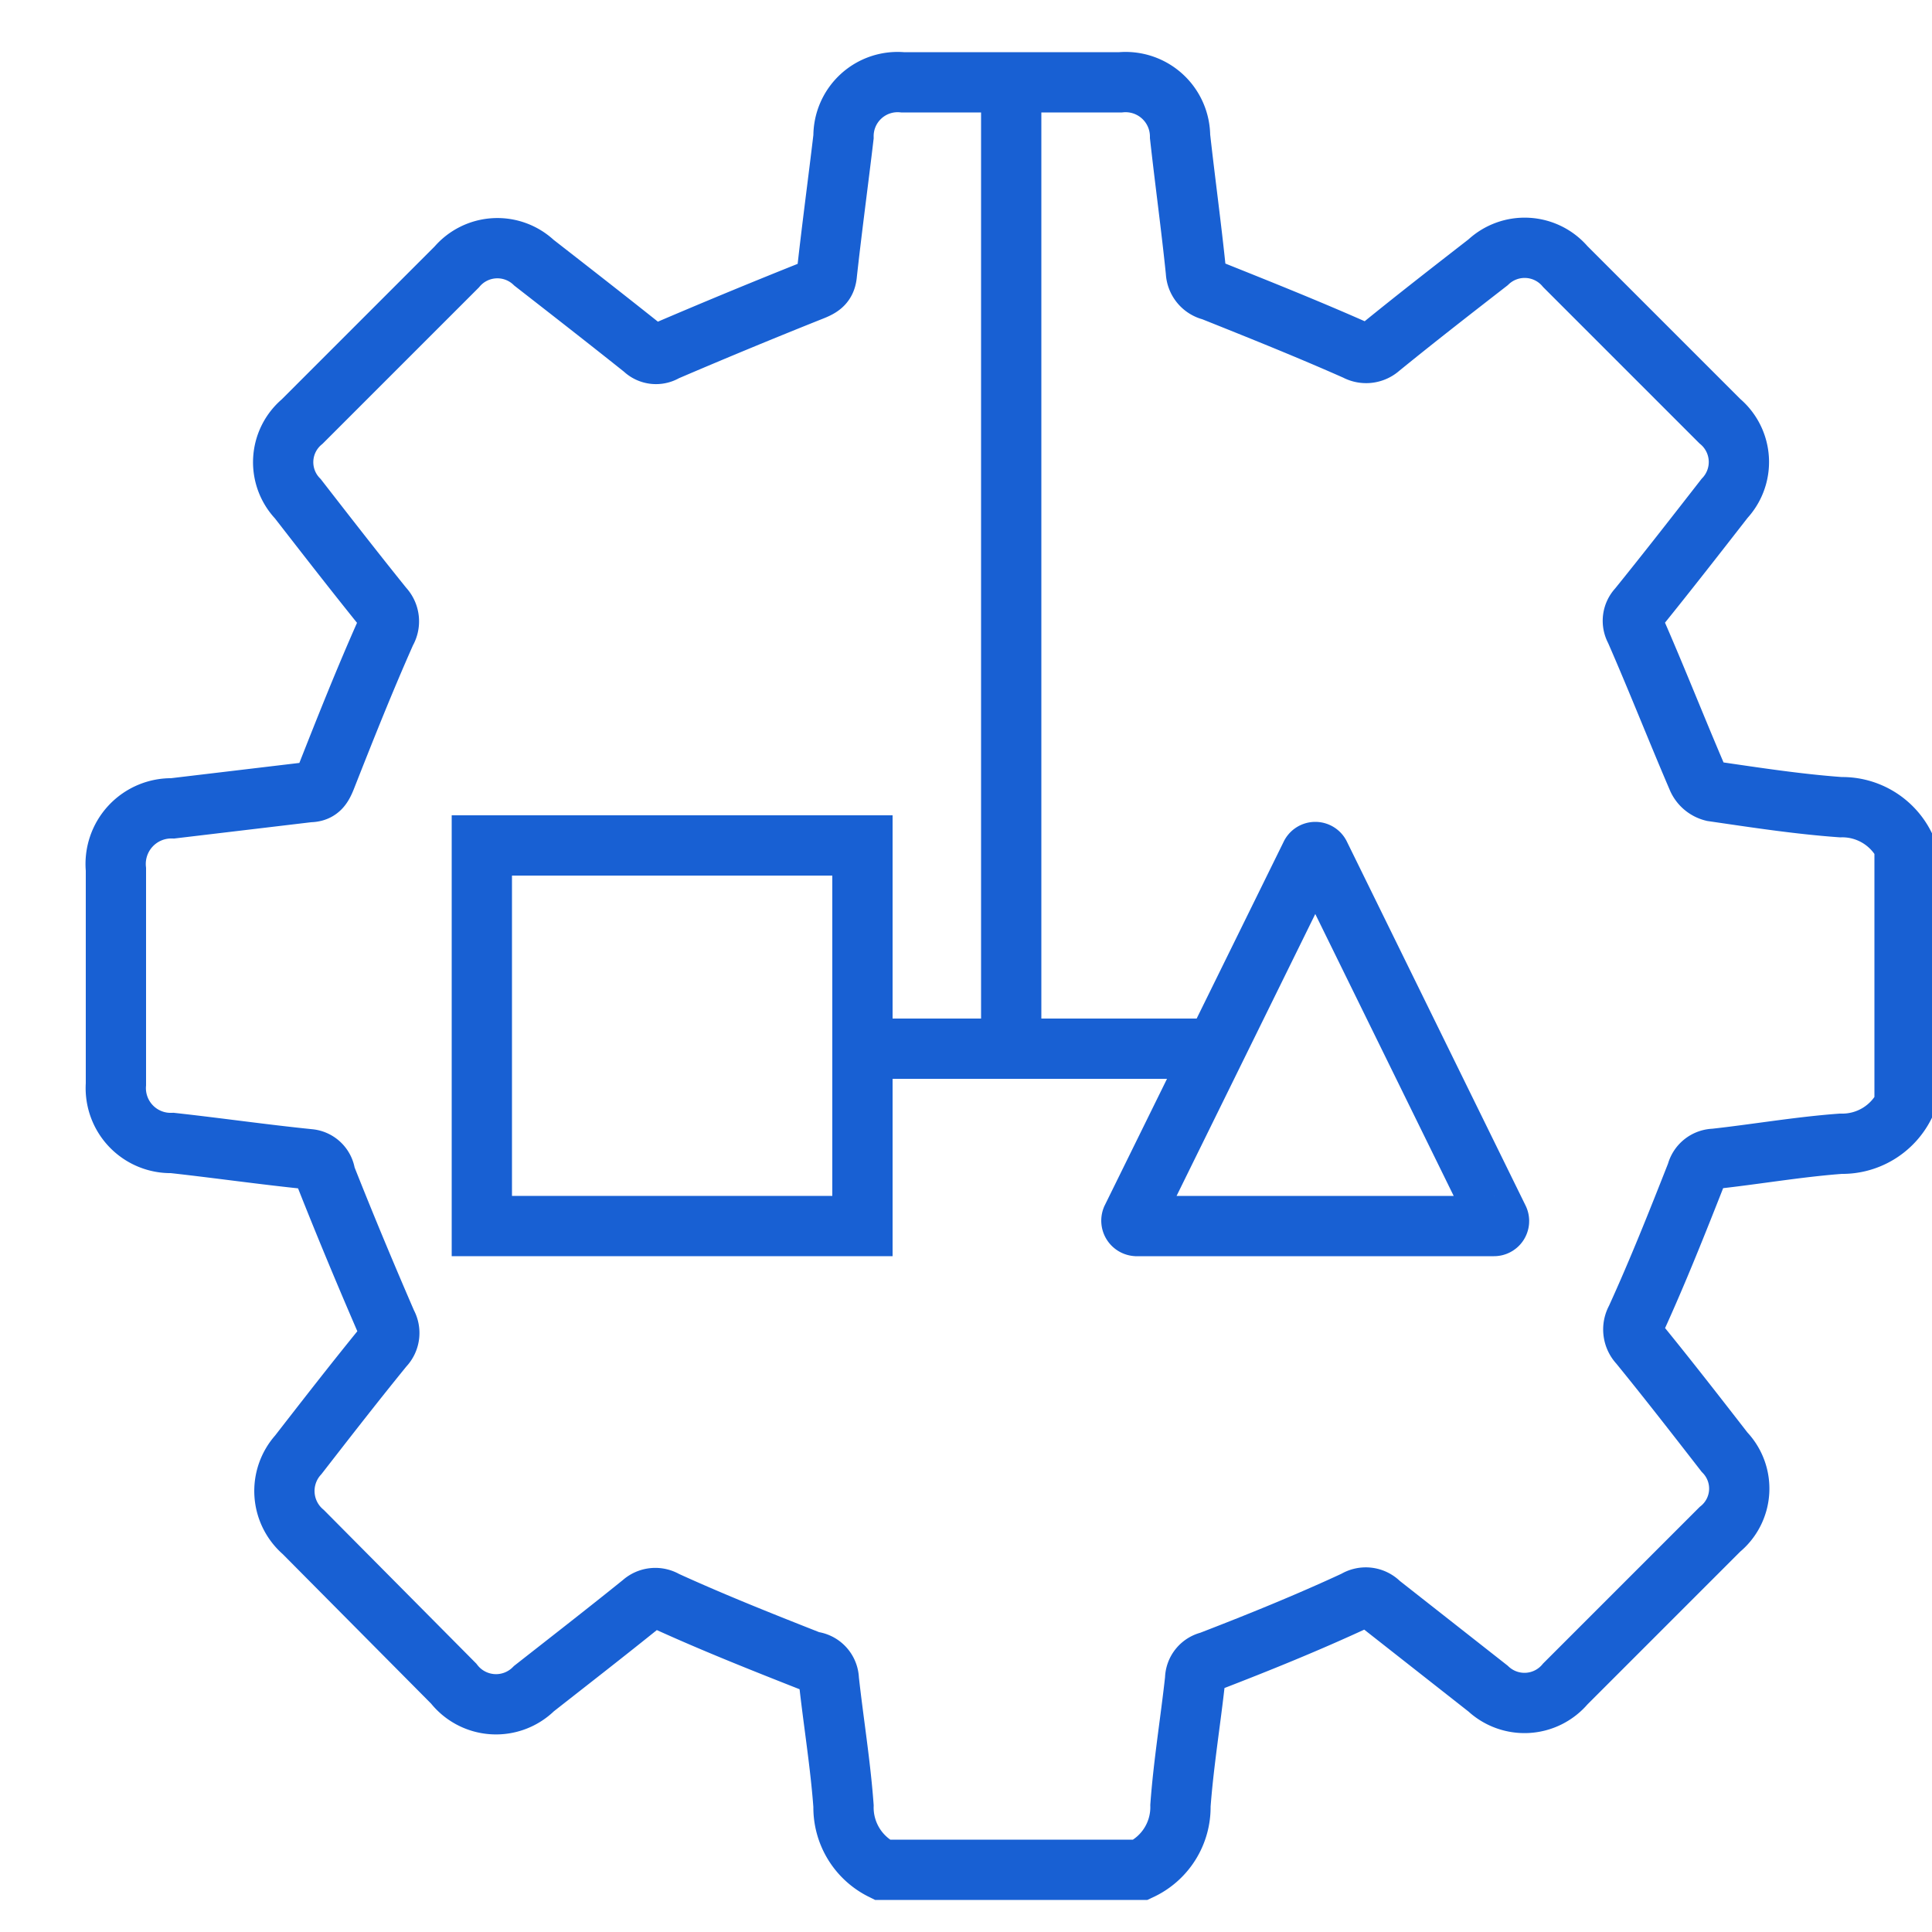
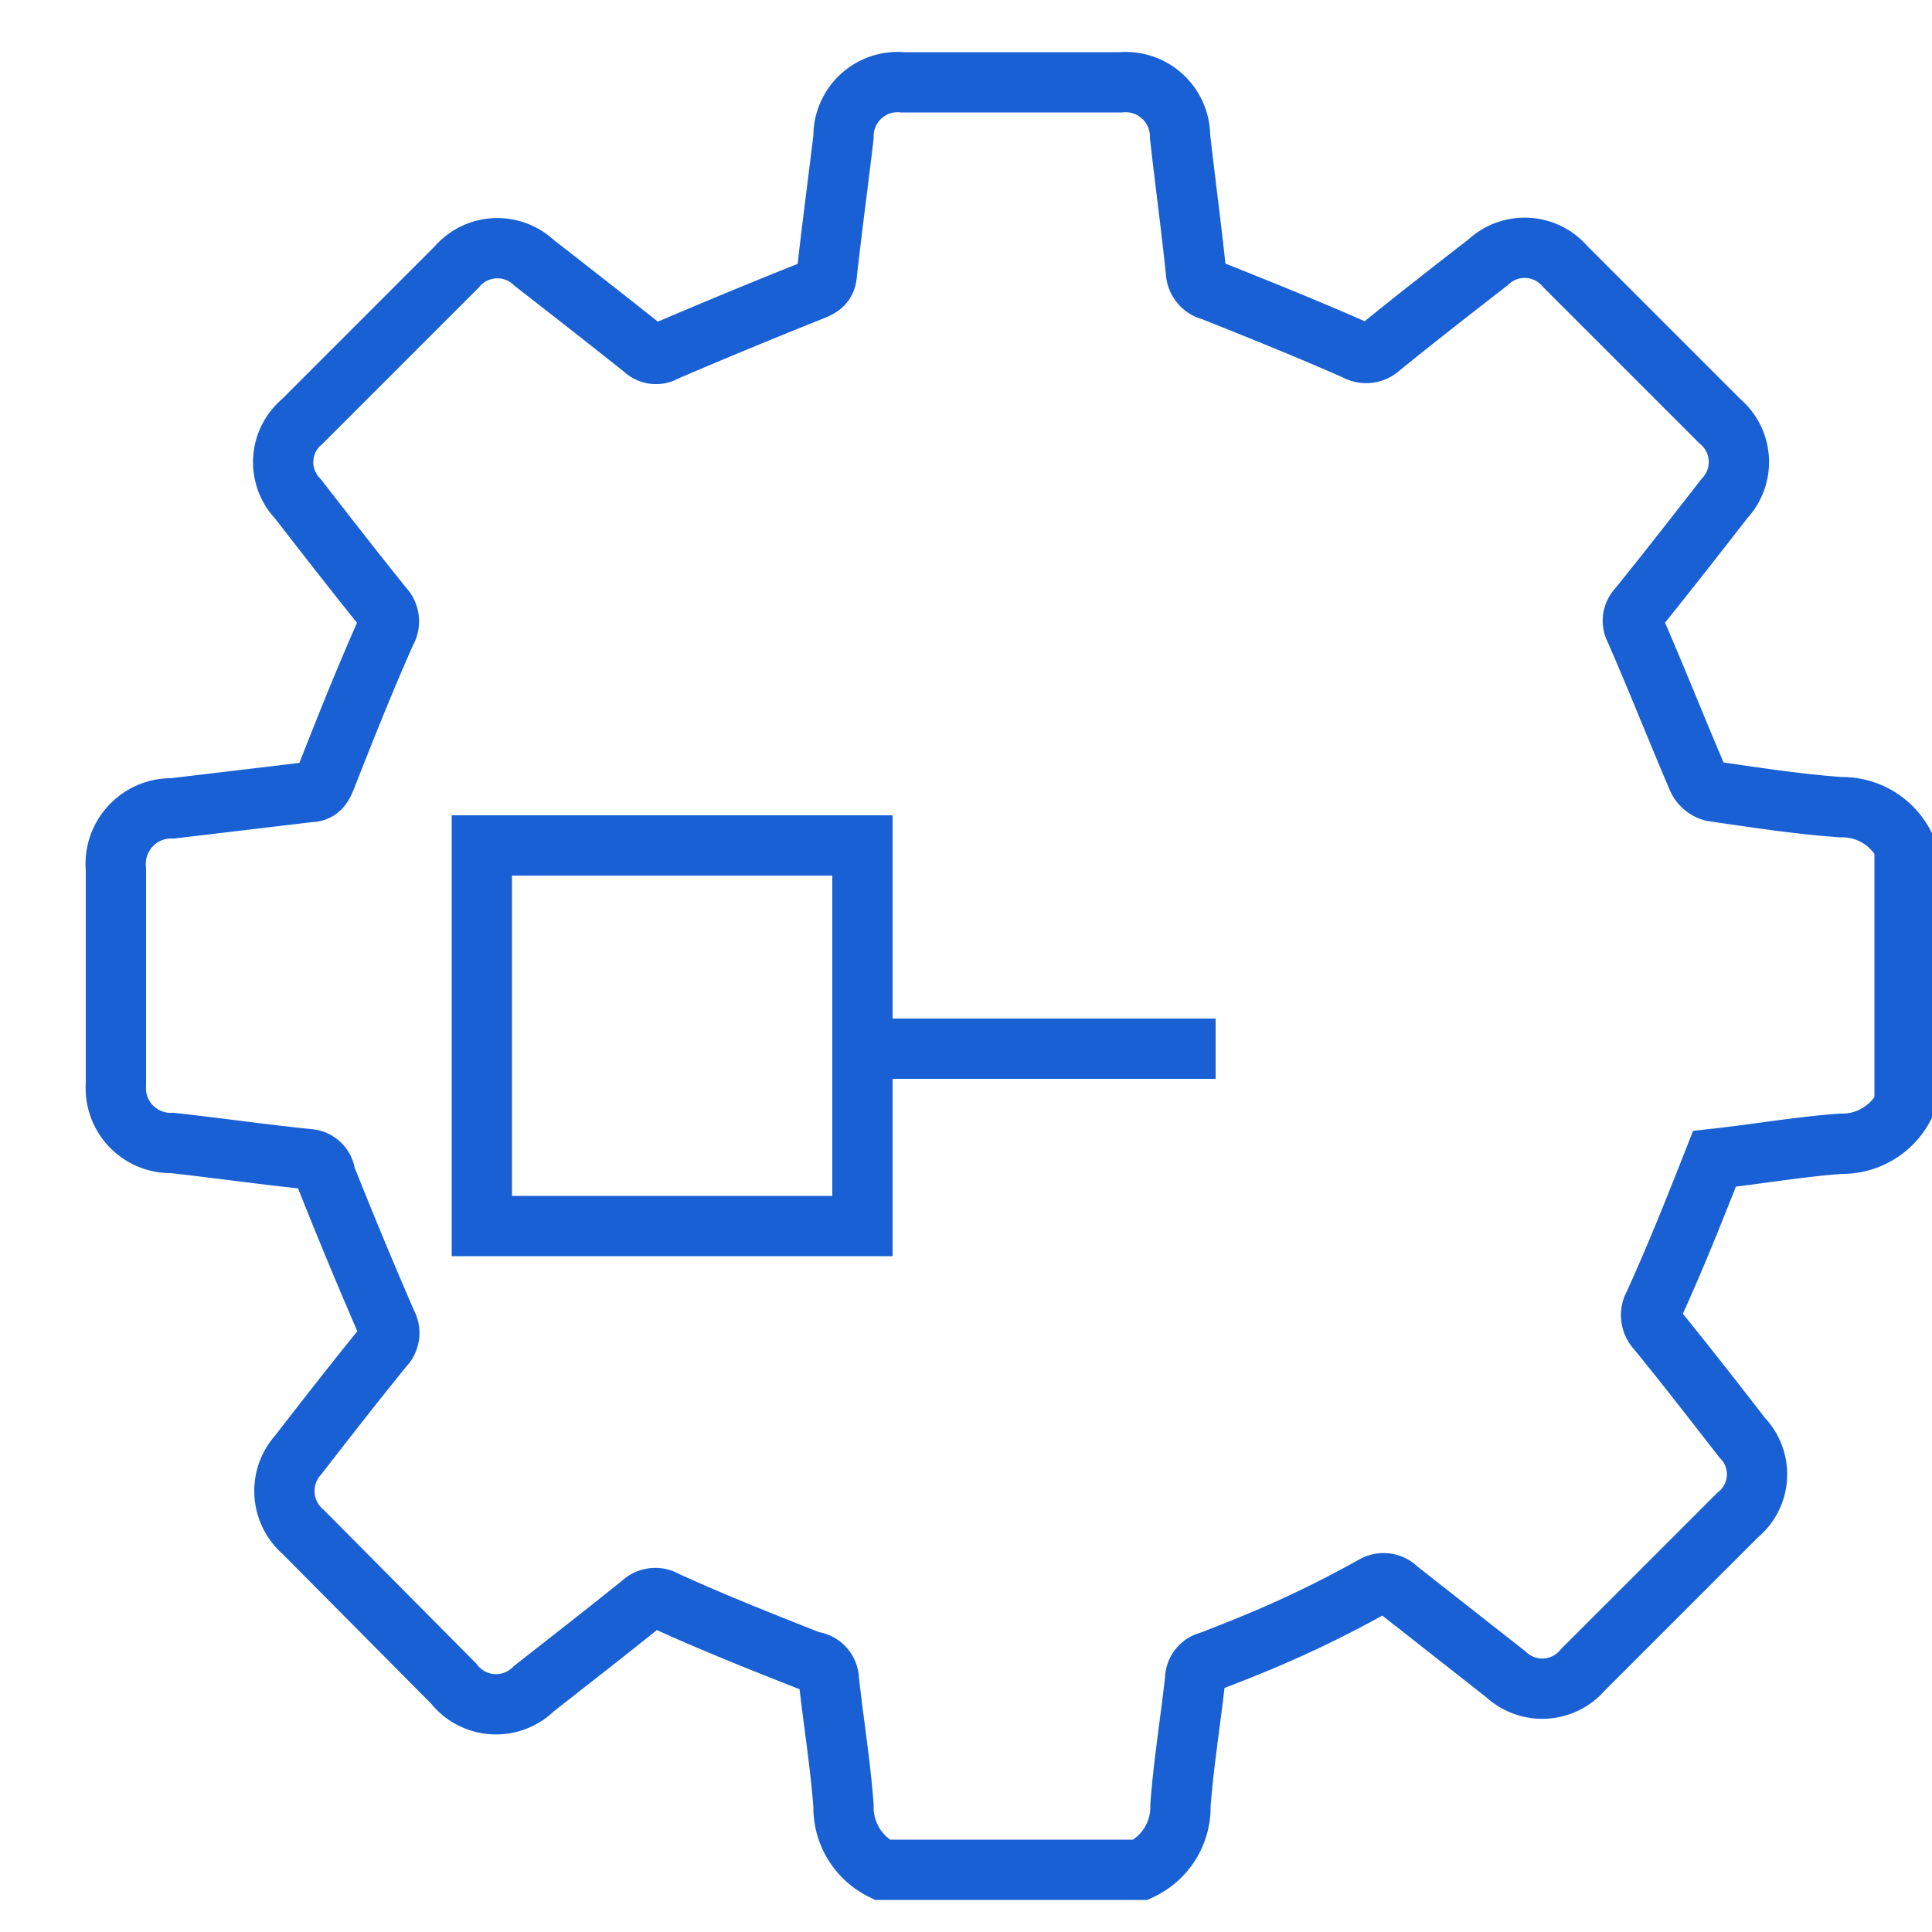
<svg xmlns="http://www.w3.org/2000/svg" id="Layer_1" data-name="Layer 1" viewBox="0 0 50 50">
  <defs>
    <style>.cls-1{fill:none;stroke:#1860d3;stroke-miterlimit:10;stroke-width:1.56px;}</style>
  </defs>
-   <path class="cls-1" d="M29.52,48.39H22.83a1.8,1.8,0,0,1-1-1.65c-.08-1.09-.26-2.18-.38-3.27A.48.48,0,0,0,21,43c-1.27-.5-2.53-1-3.78-1.57a.5.5,0,0,0-.6.06c-.93.75-1.87,1.48-2.8,2.21a1.39,1.39,0,0,1-2.08-.13L7.85,39.65a1.4,1.4,0,0,1-.13-2c.73-.94,1.46-1.88,2.21-2.8a.5.5,0,0,0,.08-.6c-.55-1.27-1.08-2.54-1.59-3.83A.46.46,0,0,0,8,30c-1.18-.12-2.36-.29-3.54-.42A1.42,1.42,0,0,1,3,28.06V22.5a1.44,1.44,0,0,1,1.47-1.58L8,20.5c.26,0,.34-.14.43-.36.5-1.27,1-2.53,1.56-3.79a.52.52,0,0,0-.07-.63c-.75-.93-1.48-1.87-2.21-2.81a1.37,1.37,0,0,1,.11-2l4-4a1.38,1.38,0,0,1,2-.11c.95.74,1.9,1.48,2.84,2.23a.45.45,0,0,0,.56.06c1.26-.54,2.54-1.07,3.82-1.58.22-.09.34-.17.36-.43.13-1.18.29-2.36.43-3.54a1.4,1.4,0,0,1,1.53-1.41H29a1.41,1.41,0,0,1,1.54,1.4c.13,1.17.29,2.33.41,3.5a.52.52,0,0,0,.41.49c1.25.5,2.5,1,3.74,1.55A.53.53,0,0,0,35.71,9c.92-.75,1.86-1.48,2.8-2.21a1.38,1.38,0,0,1,2,.11l4,4a1.38,1.38,0,0,1,.12,2c-.74.95-1.48,1.9-2.24,2.84a.47.47,0,0,0-.07.56c.56,1.28,1.07,2.58,1.62,3.86a.59.59,0,0,0,.39.32c1.1.16,2.2.33,3.31.41a1.8,1.8,0,0,1,1.65,1V28.6a1.8,1.8,0,0,1-1.65,1c-1.09.08-2.18.27-3.27.39a.48.48,0,0,0-.46.37c-.5,1.27-1,2.53-1.57,3.78a.54.54,0,0,0,.08.64c.75.92,1.48,1.86,2.21,2.8a1.36,1.36,0,0,1-.12,2q-2,2-4,4a1.38,1.38,0,0,1-2,.12l-2.8-2.2a.5.5,0,0,0-.63-.08C33.83,42,32.57,42.51,31.3,43a.47.47,0,0,0-.37.46c-.12,1.09-.3,2.18-.38,3.27A1.79,1.79,0,0,1,29.52,48.39Zm-3.33-34.7" />
-   <path class="cls-1" d="M33.92,22.13l-4.63,9.41a.14.14,0,0,0,.12.19h9.25a.13.13,0,0,0,.12-.19l-4.62-9.41A.13.13,0,0,0,33.92,22.13Z" />
+   <path class="cls-1" d="M29.52,48.39H22.83a1.8,1.8,0,0,1-1-1.65c-.08-1.09-.26-2.18-.38-3.27A.48.48,0,0,0,21,43c-1.27-.5-2.53-1-3.78-1.57a.5.5,0,0,0-.6.06c-.93.75-1.87,1.48-2.8,2.21a1.39,1.39,0,0,1-2.08-.13L7.85,39.65a1.4,1.4,0,0,1-.13-2c.73-.94,1.46-1.88,2.21-2.8a.5.5,0,0,0,.08-.6c-.55-1.27-1.08-2.54-1.59-3.83A.46.46,0,0,0,8,30c-1.18-.12-2.36-.29-3.54-.42A1.42,1.42,0,0,1,3,28.06V22.5a1.44,1.44,0,0,1,1.47-1.58L8,20.5c.26,0,.34-.14.43-.36.5-1.27,1-2.53,1.56-3.79a.52.52,0,0,0-.07-.63c-.75-.93-1.48-1.87-2.21-2.81a1.37,1.37,0,0,1,.11-2l4-4a1.38,1.38,0,0,1,2-.11c.95.74,1.9,1.48,2.84,2.23a.45.45,0,0,0,.56.06c1.26-.54,2.54-1.07,3.82-1.58.22-.09.34-.17.36-.43.13-1.18.29-2.36.43-3.54a1.4,1.4,0,0,1,1.53-1.41H29a1.41,1.41,0,0,1,1.54,1.4c.13,1.17.29,2.33.41,3.5a.52.52,0,0,0,.41.49c1.25.5,2.5,1,3.74,1.55A.53.53,0,0,0,35.71,9c.92-.75,1.86-1.48,2.8-2.21a1.38,1.38,0,0,1,2,.11l4,4a1.38,1.38,0,0,1,.12,2c-.74.95-1.48,1.9-2.24,2.84a.47.47,0,0,0-.07.56c.56,1.28,1.07,2.58,1.62,3.86a.59.59,0,0,0,.39.32c1.1.16,2.2.33,3.31.41a1.8,1.8,0,0,1,1.65,1V28.6a1.8,1.8,0,0,1-1.65,1c-1.09.08-2.18.27-3.27.39c-.5,1.27-1,2.53-1.57,3.78a.54.54,0,0,0,.08.64c.75.92,1.48,1.86,2.21,2.8a1.36,1.36,0,0,1-.12,2q-2,2-4,4a1.38,1.38,0,0,1-2,.12l-2.8-2.2a.5.5,0,0,0-.63-.08C33.83,42,32.57,42.51,31.3,43a.47.47,0,0,0-.37.46c-.12,1.09-.3,2.18-.38,3.27A1.79,1.79,0,0,1,29.52,48.39Zm-3.33-34.7" />
  <rect class="cls-1" x="12.47" y="21.88" width="9.85" height="9.85" />
  <line class="cls-1" x1="31.46" y1="27.14" x2="22.33" y2="27.14" />
-   <line class="cls-1" x1="26.17" y1="2.13" x2="26.17" y2="27.14" />
</svg>